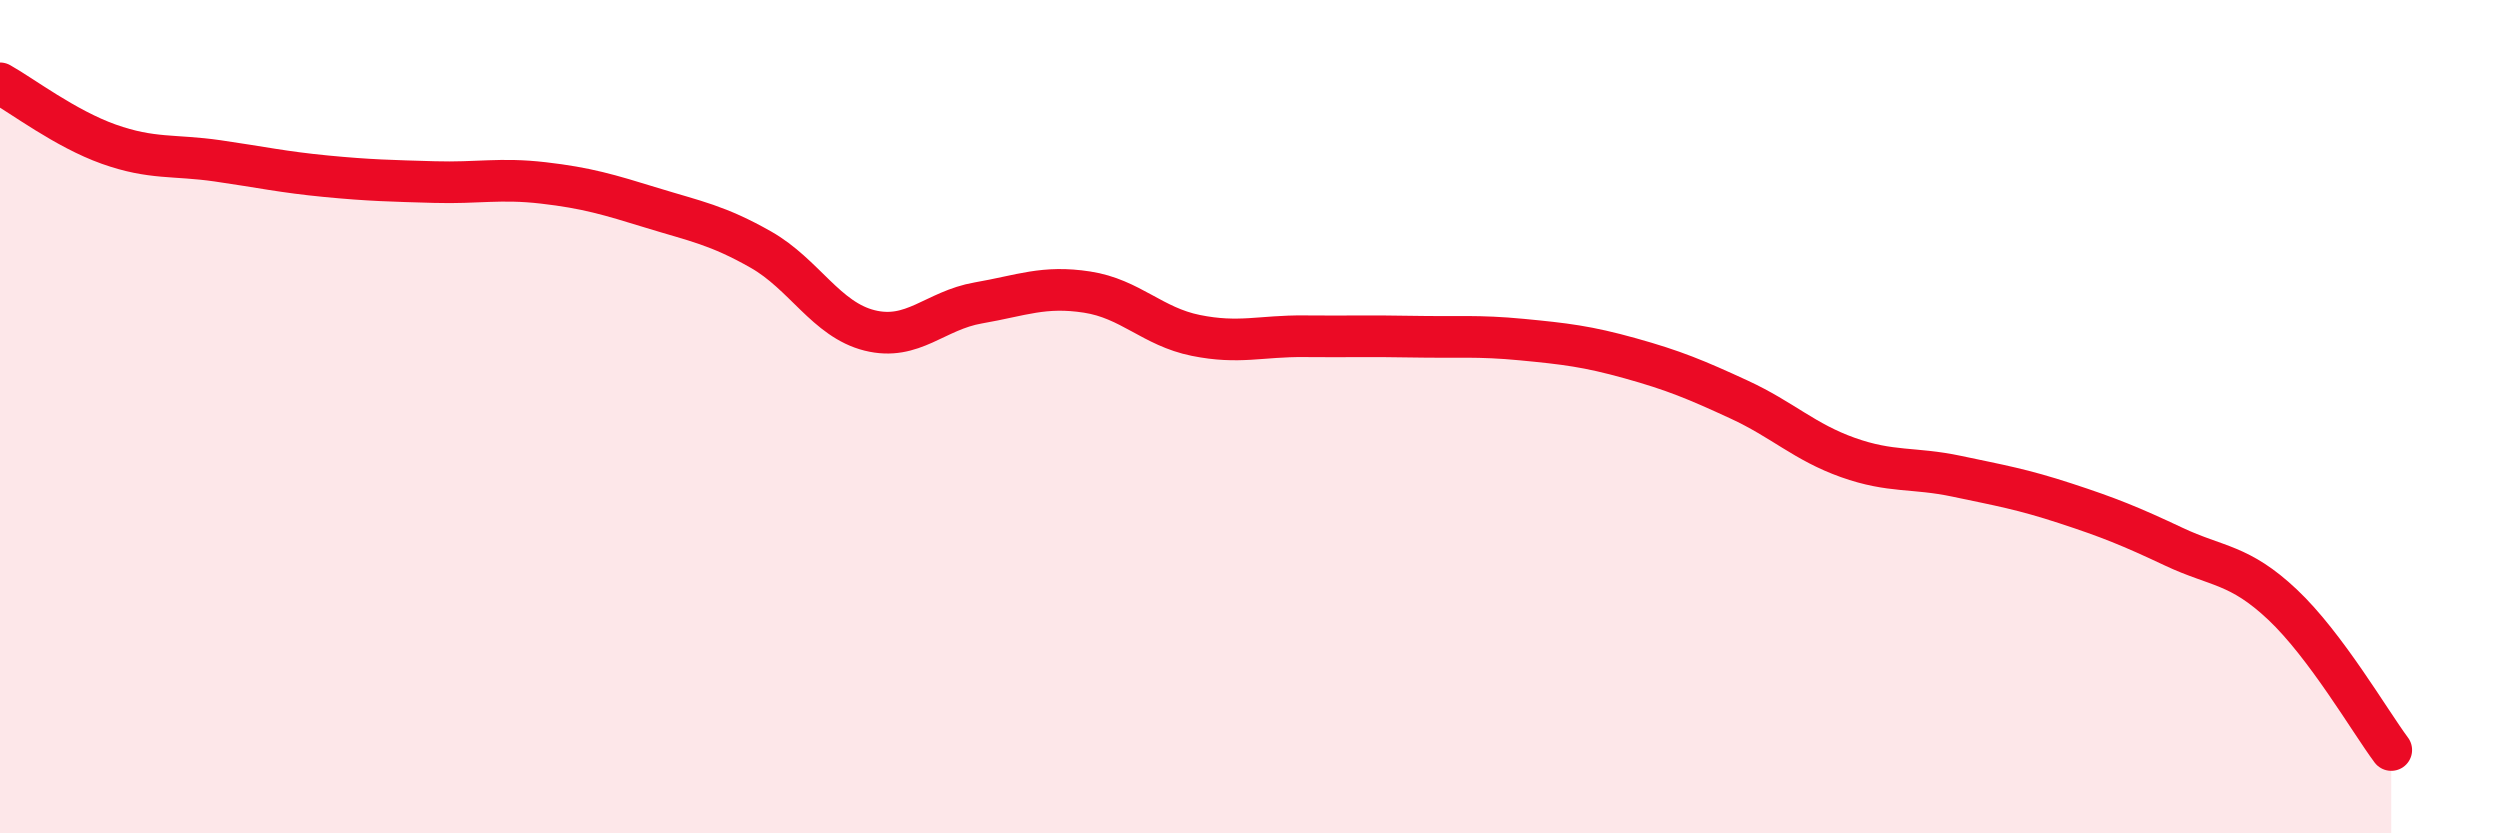
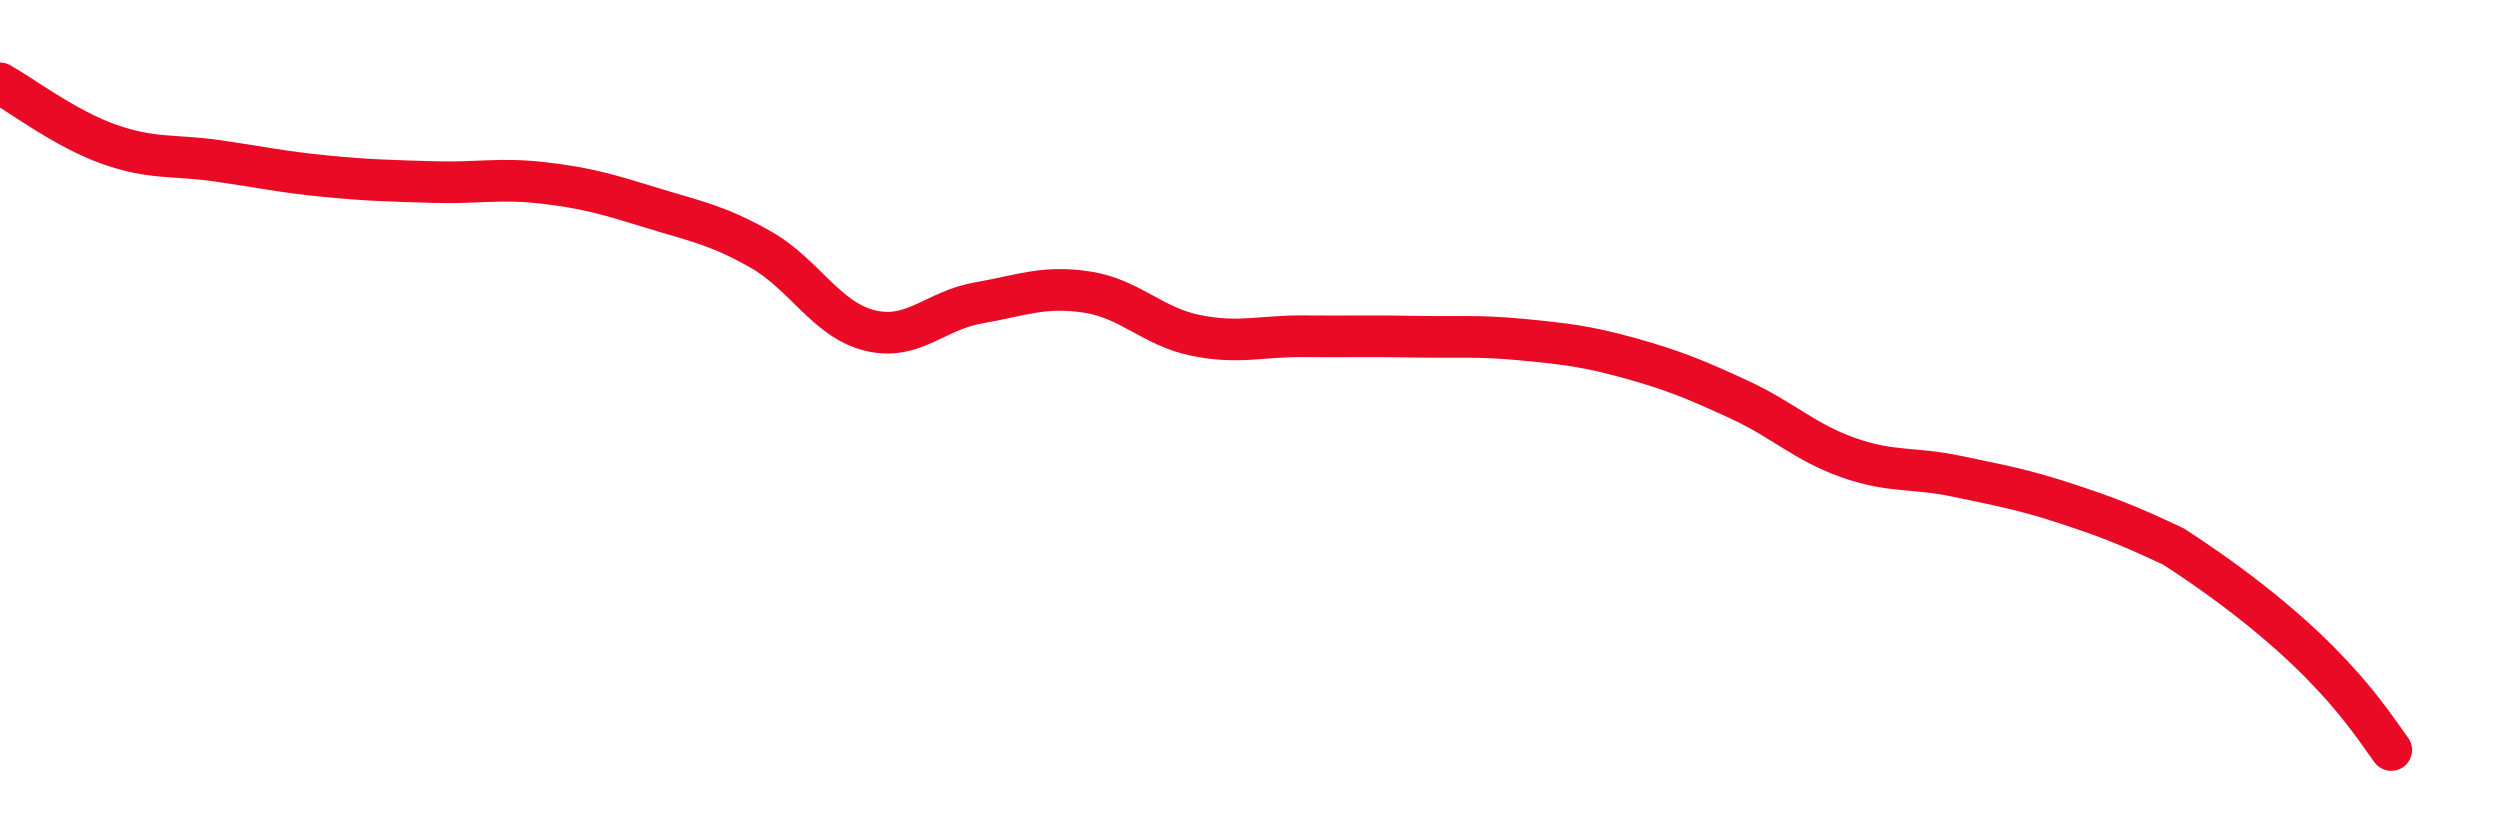
<svg xmlns="http://www.w3.org/2000/svg" width="60" height="20" viewBox="0 0 60 20">
-   <path d="M 0,2 C 0.52,2.29 1.57,3.09 2.61,3.46 C 3.65,3.83 4.18,3.71 5.22,3.86 C 6.26,4.01 6.79,4.13 7.83,4.23 C 8.87,4.33 9.39,4.34 10.43,4.37 C 11.47,4.4 12,4.27 13.04,4.39 C 14.08,4.51 14.61,4.67 15.65,4.99 C 16.69,5.31 17.22,5.4 18.26,5.99 C 19.3,6.58 19.83,7.67 20.87,7.93 C 21.91,8.19 22.44,7.45 23.48,7.27 C 24.52,7.09 25.05,6.85 26.09,7.01 C 27.13,7.17 27.66,7.84 28.7,8.05 C 29.74,8.26 30.26,8.06 31.3,8.07 C 32.34,8.08 32.87,8.06 33.91,8.08 C 34.95,8.1 35.48,8.05 36.52,8.15 C 37.56,8.25 38.09,8.31 39.13,8.6 C 40.17,8.89 40.7,9.11 41.74,9.59 C 42.78,10.07 43.31,10.61 44.35,10.98 C 45.39,11.35 45.92,11.21 46.96,11.43 C 48,11.65 48.53,11.74 49.57,12.08 C 50.61,12.42 51.13,12.63 52.17,13.12 C 53.21,13.61 53.74,13.53 54.78,14.51 C 55.82,15.49 56.87,17.3 57.39,18L57.39 20L0 20Z" fill="#EB0A25" opacity="0.1" stroke-linecap="round" stroke-linejoin="round" />
-   <path d="M 0,2 C 0.52,2.29 1.57,3.09 2.61,3.46 C 3.65,3.83 4.18,3.71 5.22,3.86 C 6.26,4.01 6.79,4.13 7.83,4.23 C 8.87,4.33 9.39,4.34 10.43,4.37 C 11.47,4.4 12,4.27 13.04,4.39 C 14.08,4.51 14.61,4.67 15.65,4.99 C 16.69,5.31 17.22,5.4 18.26,5.99 C 19.3,6.58 19.83,7.67 20.87,7.93 C 21.91,8.19 22.44,7.45 23.48,7.27 C 24.52,7.09 25.05,6.85 26.09,7.01 C 27.13,7.17 27.66,7.84 28.7,8.05 C 29.74,8.26 30.26,8.06 31.3,8.07 C 32.34,8.08 32.87,8.06 33.91,8.08 C 34.95,8.1 35.48,8.05 36.52,8.15 C 37.56,8.25 38.09,8.31 39.13,8.6 C 40.17,8.89 40.7,9.11 41.74,9.59 C 42.78,10.07 43.31,10.61 44.35,10.98 C 45.39,11.35 45.92,11.21 46.96,11.43 C 48,11.65 48.53,11.74 49.57,12.08 C 50.61,12.42 51.13,12.63 52.17,13.12 C 53.21,13.61 53.74,13.53 54.78,14.51 C 55.82,15.49 56.87,17.3 57.39,18" stroke="#EB0A25" stroke-width="1" fill="none" stroke-linecap="round" stroke-linejoin="round" />
+   <path d="M 0,2 C 0.52,2.29 1.57,3.09 2.61,3.46 C 3.65,3.83 4.18,3.71 5.22,3.86 C 6.26,4.01 6.79,4.13 7.83,4.23 C 8.87,4.33 9.39,4.34 10.43,4.37 C 11.47,4.4 12,4.27 13.04,4.39 C 14.08,4.51 14.61,4.67 15.65,4.99 C 16.69,5.31 17.22,5.4 18.26,5.99 C 19.3,6.58 19.83,7.67 20.87,7.93 C 21.91,8.19 22.44,7.45 23.48,7.27 C 24.52,7.09 25.05,6.85 26.09,7.01 C 27.13,7.17 27.66,7.84 28.7,8.05 C 29.74,8.26 30.26,8.06 31.3,8.07 C 32.34,8.08 32.87,8.06 33.91,8.08 C 34.95,8.1 35.48,8.05 36.52,8.15 C 37.56,8.25 38.09,8.31 39.13,8.6 C 40.17,8.89 40.7,9.11 41.74,9.59 C 42.78,10.07 43.31,10.61 44.35,10.98 C 45.39,11.35 45.92,11.21 46.96,11.43 C 48,11.65 48.53,11.74 49.57,12.08 C 50.61,12.42 51.13,12.63 52.17,13.12 C 55.82,15.49 56.87,17.3 57.39,18" stroke="#EB0A25" stroke-width="1" fill="none" stroke-linecap="round" stroke-linejoin="round" />
</svg>